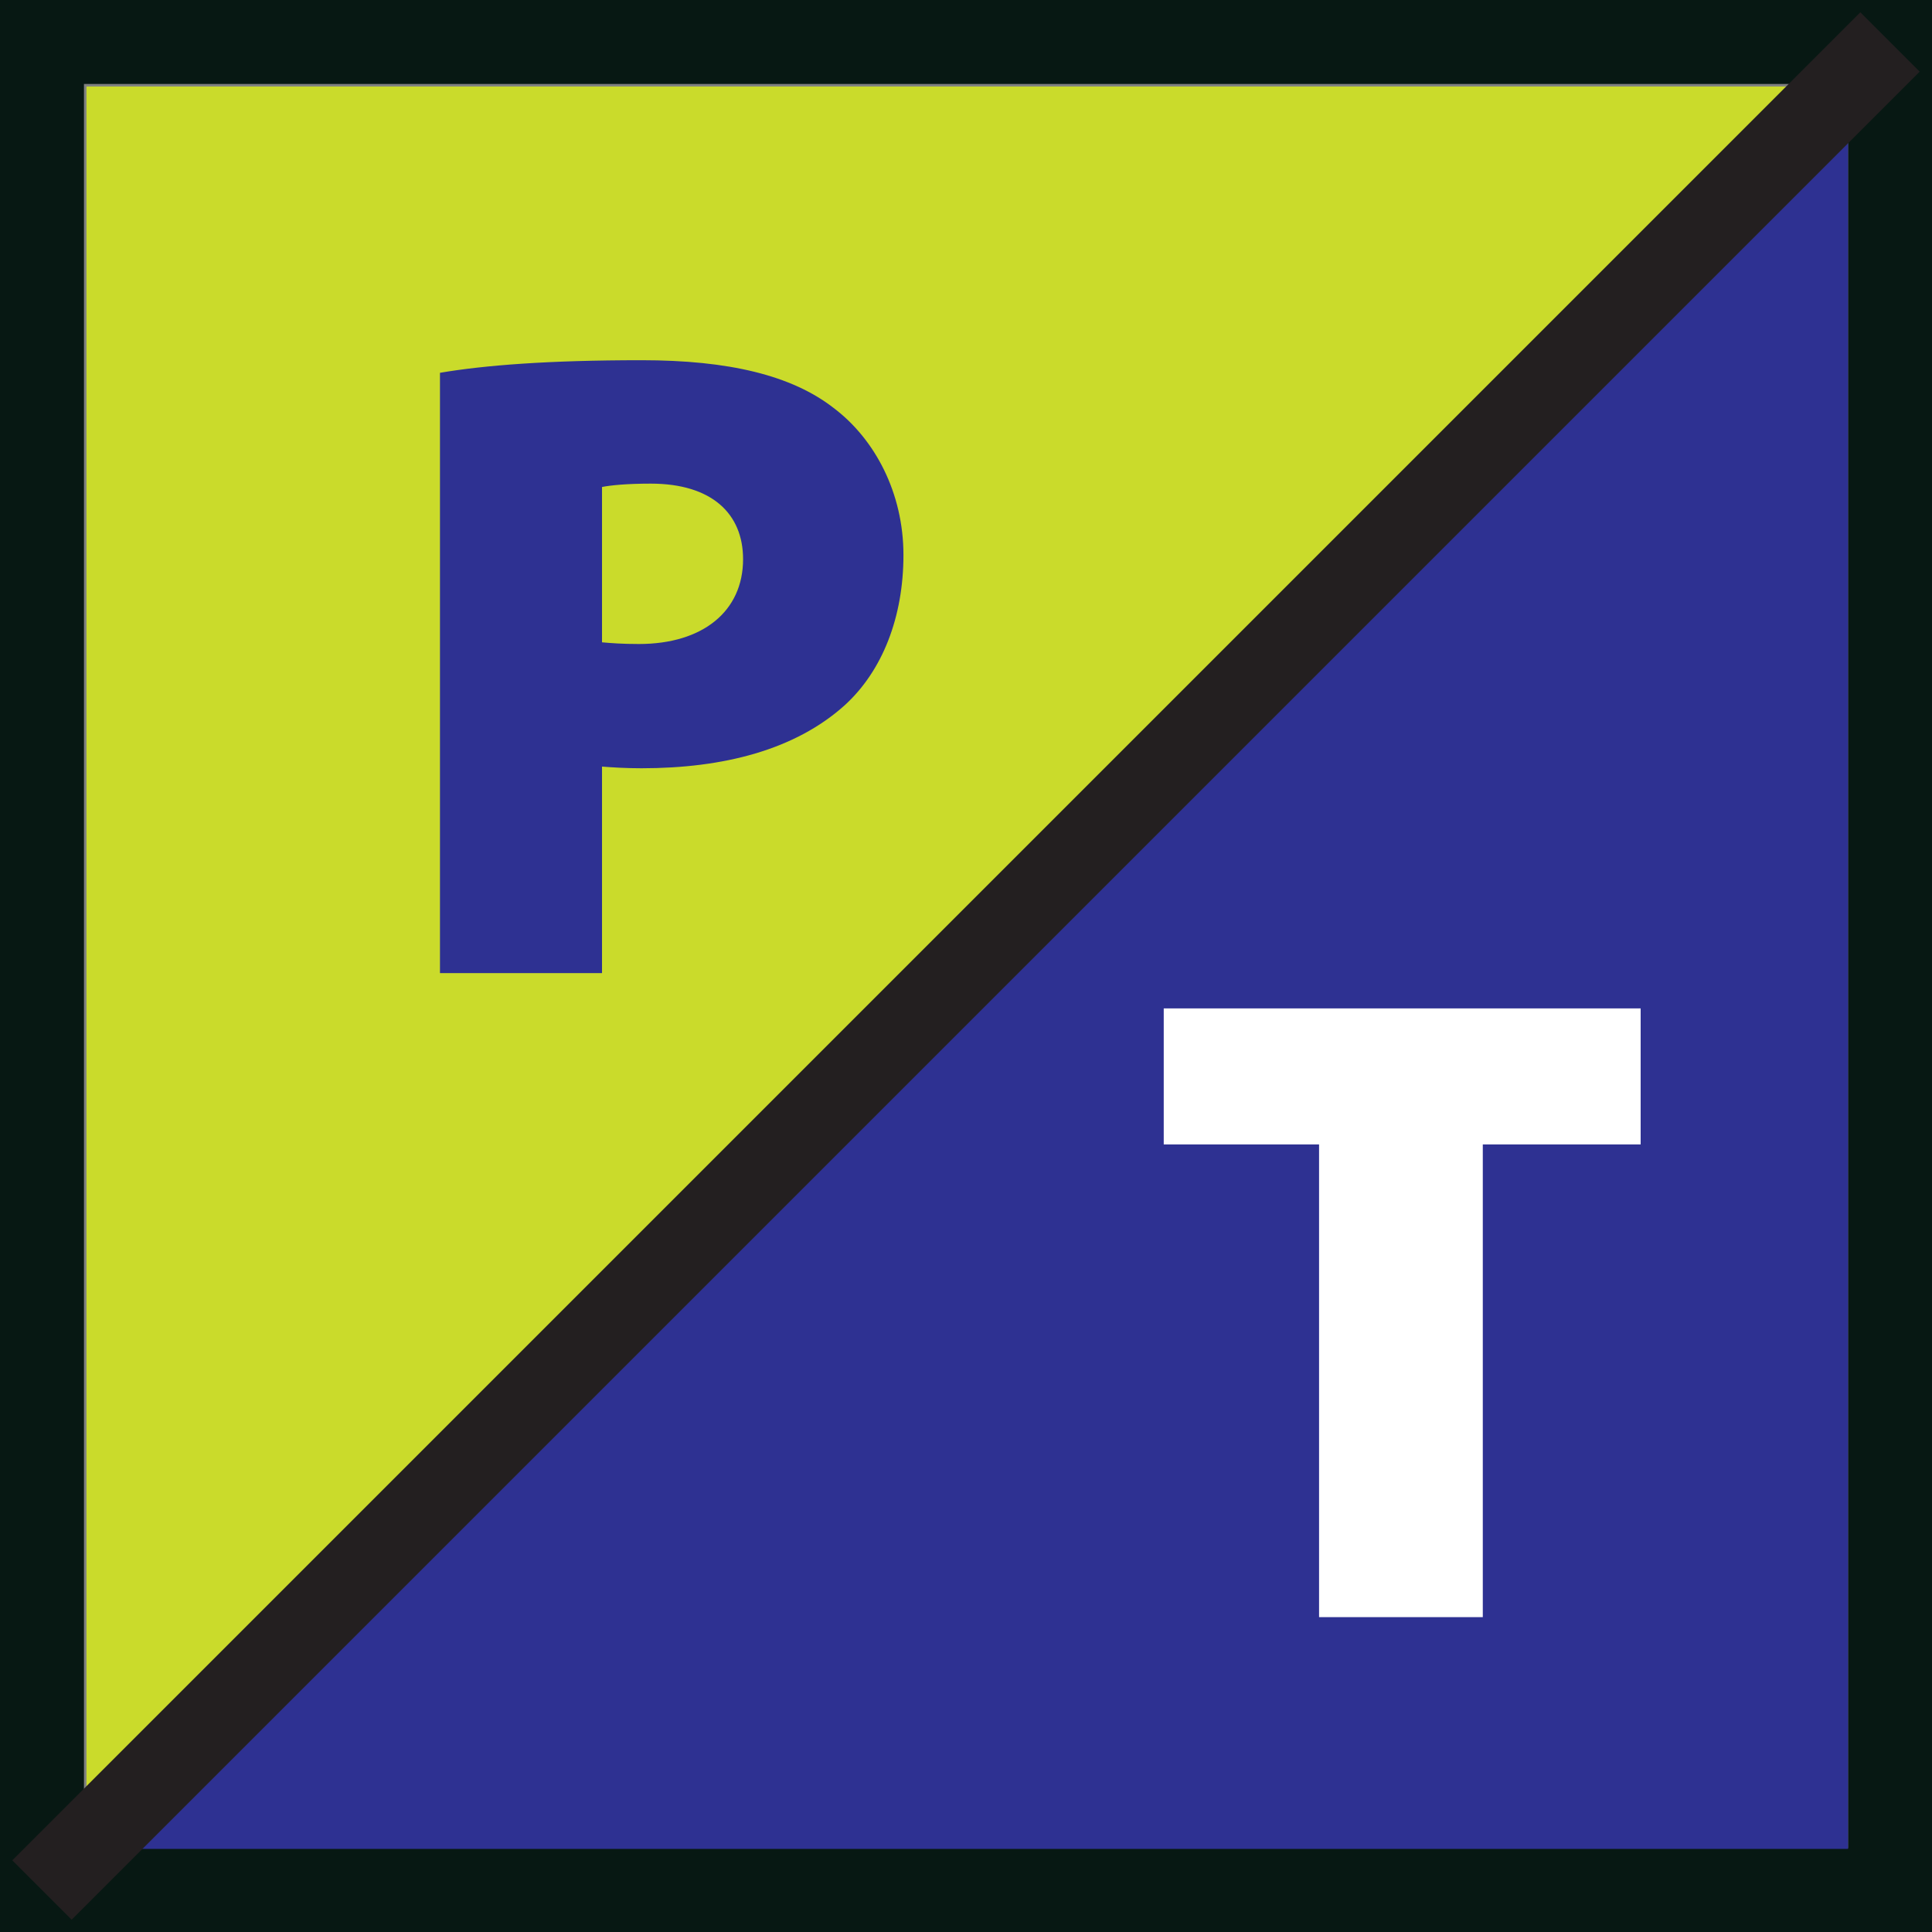
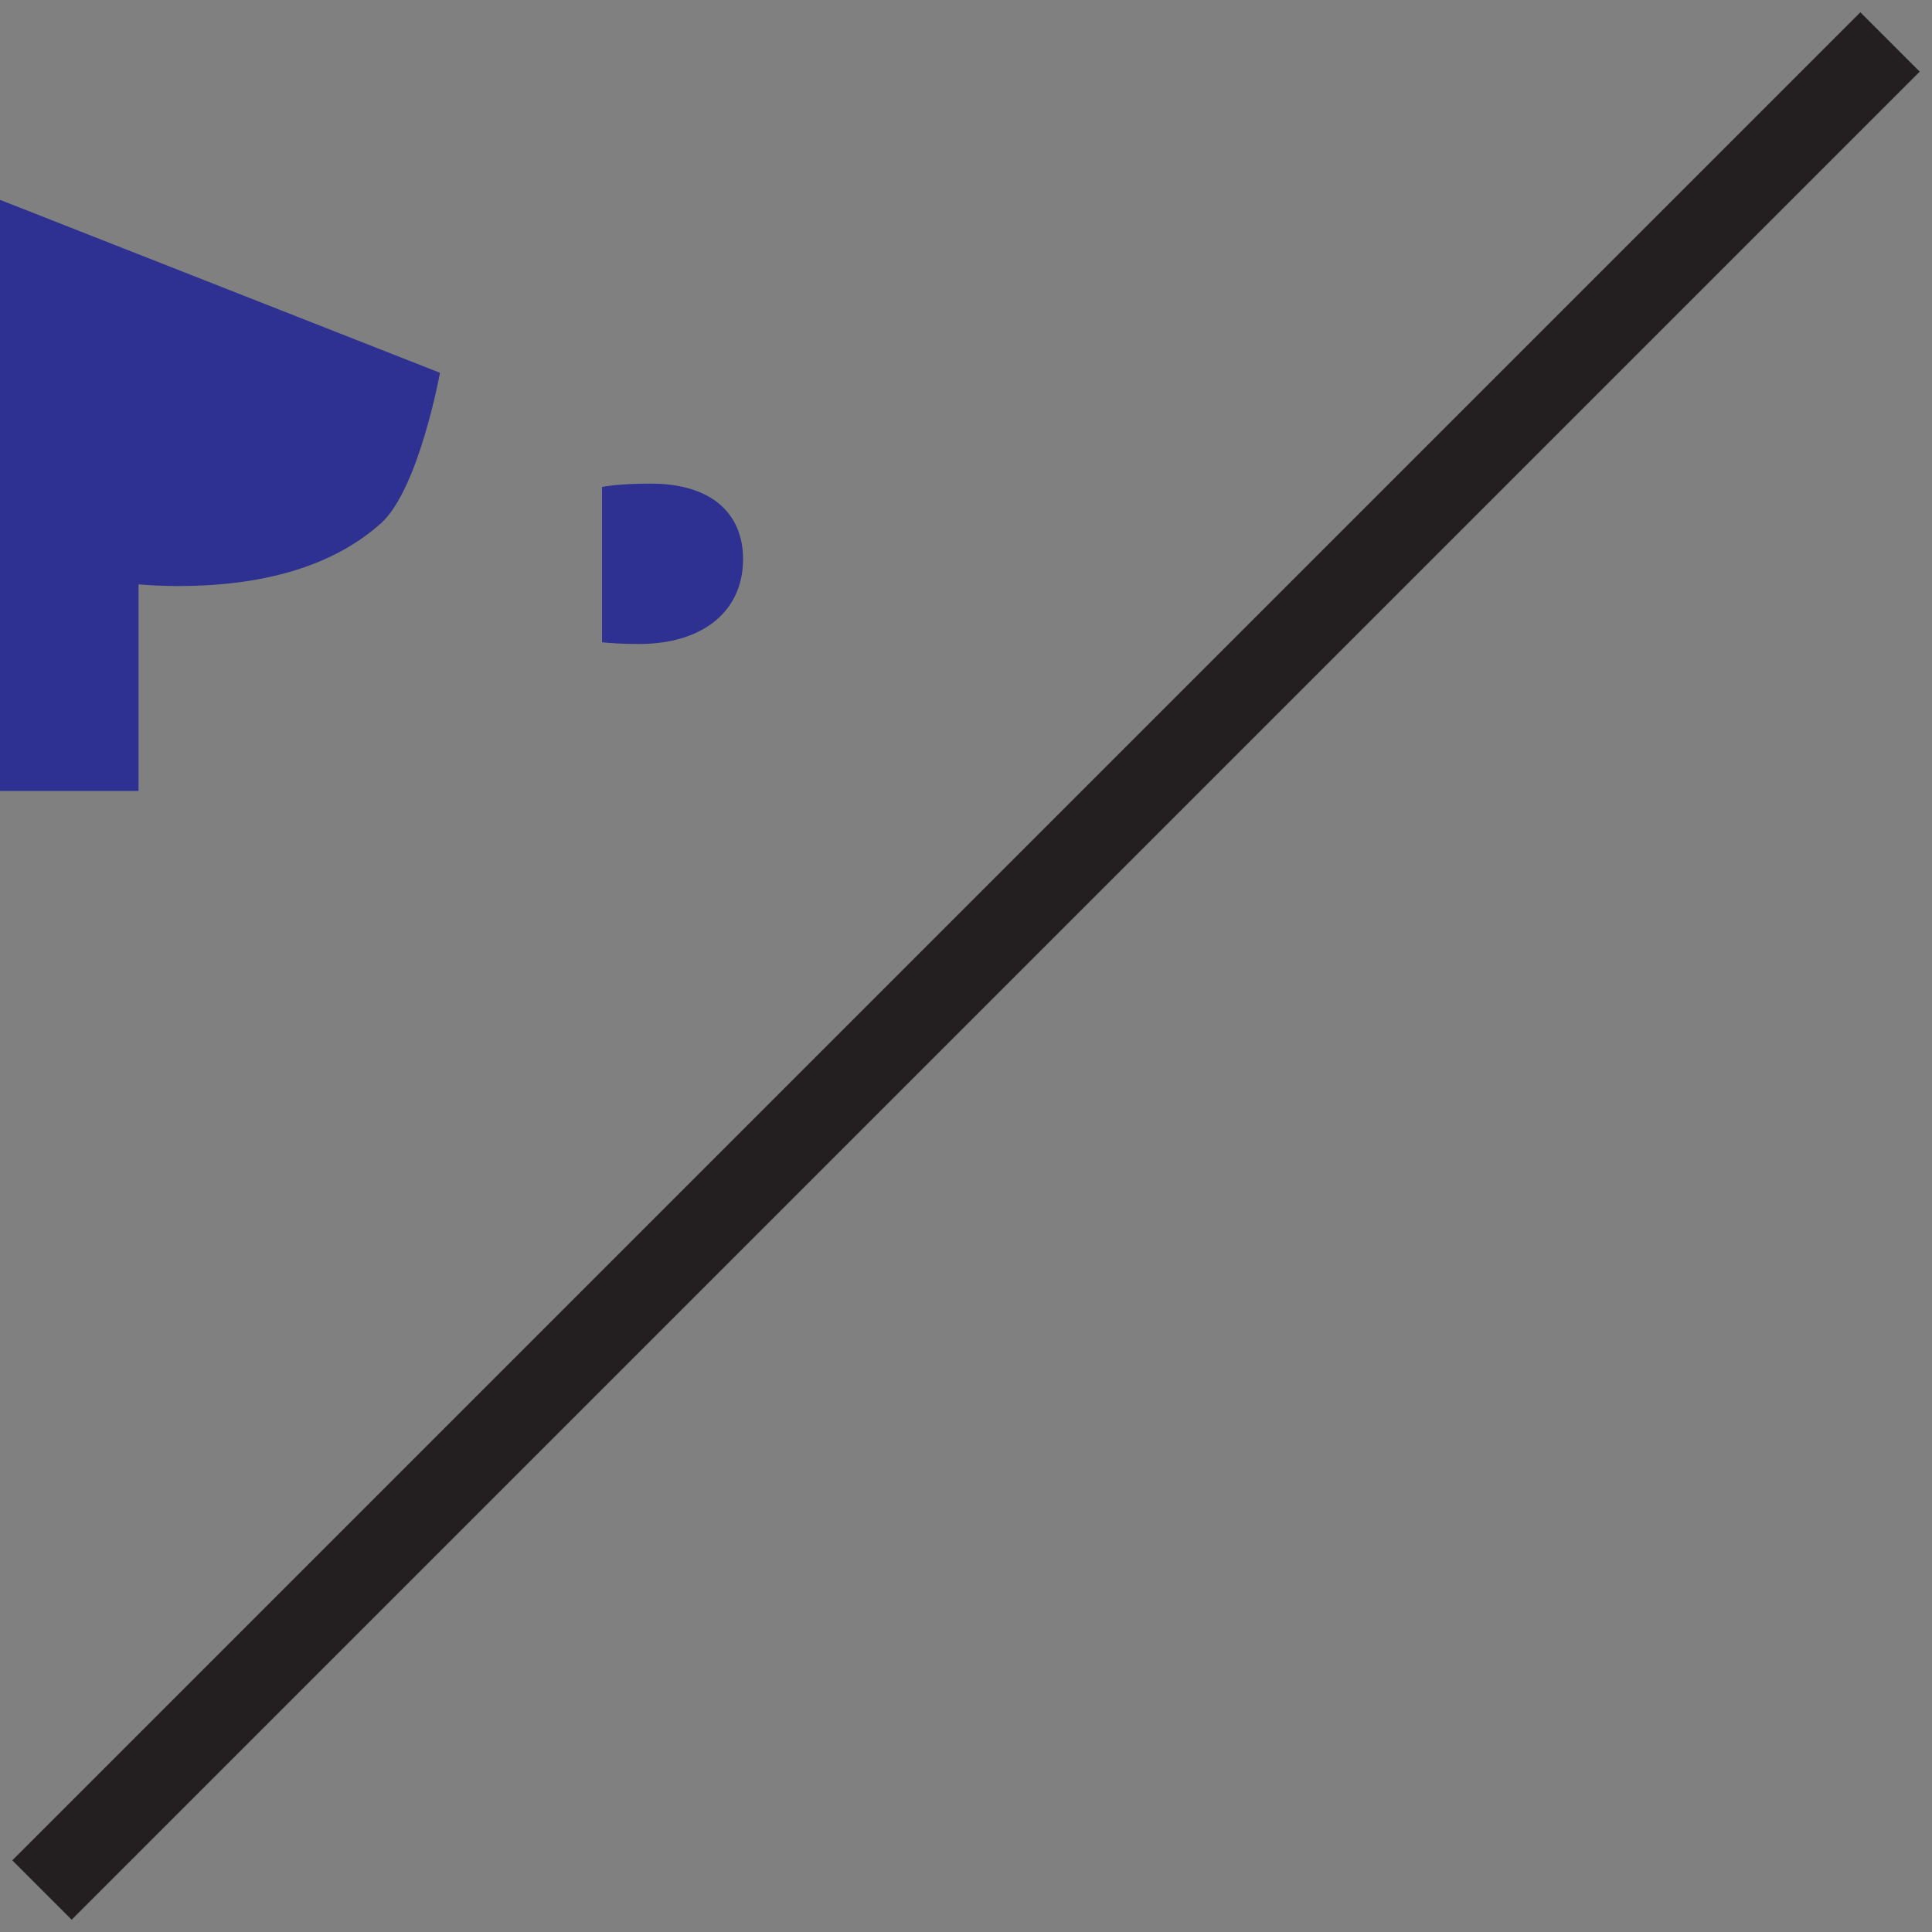
<svg xmlns="http://www.w3.org/2000/svg" id="Layer_2" data-name="Layer 2" viewBox="0 0 23.01 23.01">
  <rect x="0" y="0" width="23.01" height="23.01" fill="#808080" stroke="none" />
  <defs>
    <style>
      .cls-1 {
        stroke: #231f20;
      }

      .cls-1, .cls-2 {
        fill: none;
        stroke-miterlimit: 10;
      }

      .cls-3 {
        fill: #cadb2b;
      }

      .cls-4 {
        fill: #fff;
      }

      .cls-2 {
        stroke: #071813;
        stroke-linecap: square;
      }

      .cls-5 {
        fill: #2e3192;
      }
    </style>
  </defs>
  <g id="Layer_1" data-name="Layer 1">
    <g>
-       <rect class="cls-2" x=".5" y=".5" width="22.01" height="22.01" />
-       <polygon class="cls-3" points="1.03 22.02 21.94 1.03 1.03 1.03 1.03 22.02" />
-       <polygon class="cls-5" points="22.01 1.03 1.11 22.02 22.01 22.02 22.01 1.03" />
-       <path class="cls-5" d="M5.24,4.44c.53-.09,1.29-.15,2.4-.15,1.04,0,1.79.18,2.29.57.49.37.83,1.01.83,1.75s-.25,1.38-.7,1.79c-.59.53-1.44.75-2.42.75-.18,0-.35-.01-.47-.02v2.46h-1.93v-7.15ZM7.17,7.65c.11.01.24.02.44.02.76,0,1.24-.39,1.24-1.01,0-.54-.37-.9-1.1-.9-.29,0-.48.02-.58.04v1.85Z" />
-       <path class="cls-4" d="M15.71,13.63h-1.85v-1.62h5.68v1.62h-1.88v5.63h-1.95v-5.63Z" />
+       <path class="cls-5" d="M5.24,4.44s-.25,1.38-.7,1.79c-.59.53-1.44.75-2.42.75-.18,0-.35-.01-.47-.02v2.46h-1.93v-7.15ZM7.17,7.65c.11.01.24.02.44.02.76,0,1.24-.39,1.24-1.01,0-.54-.37-.9-1.1-.9-.29,0-.48.02-.58.04v1.85Z" />
      <line class="cls-1" x1=".5" y1="22.51" x2="22.51" y2=".5" />
    </g>
  </g>
</svg>